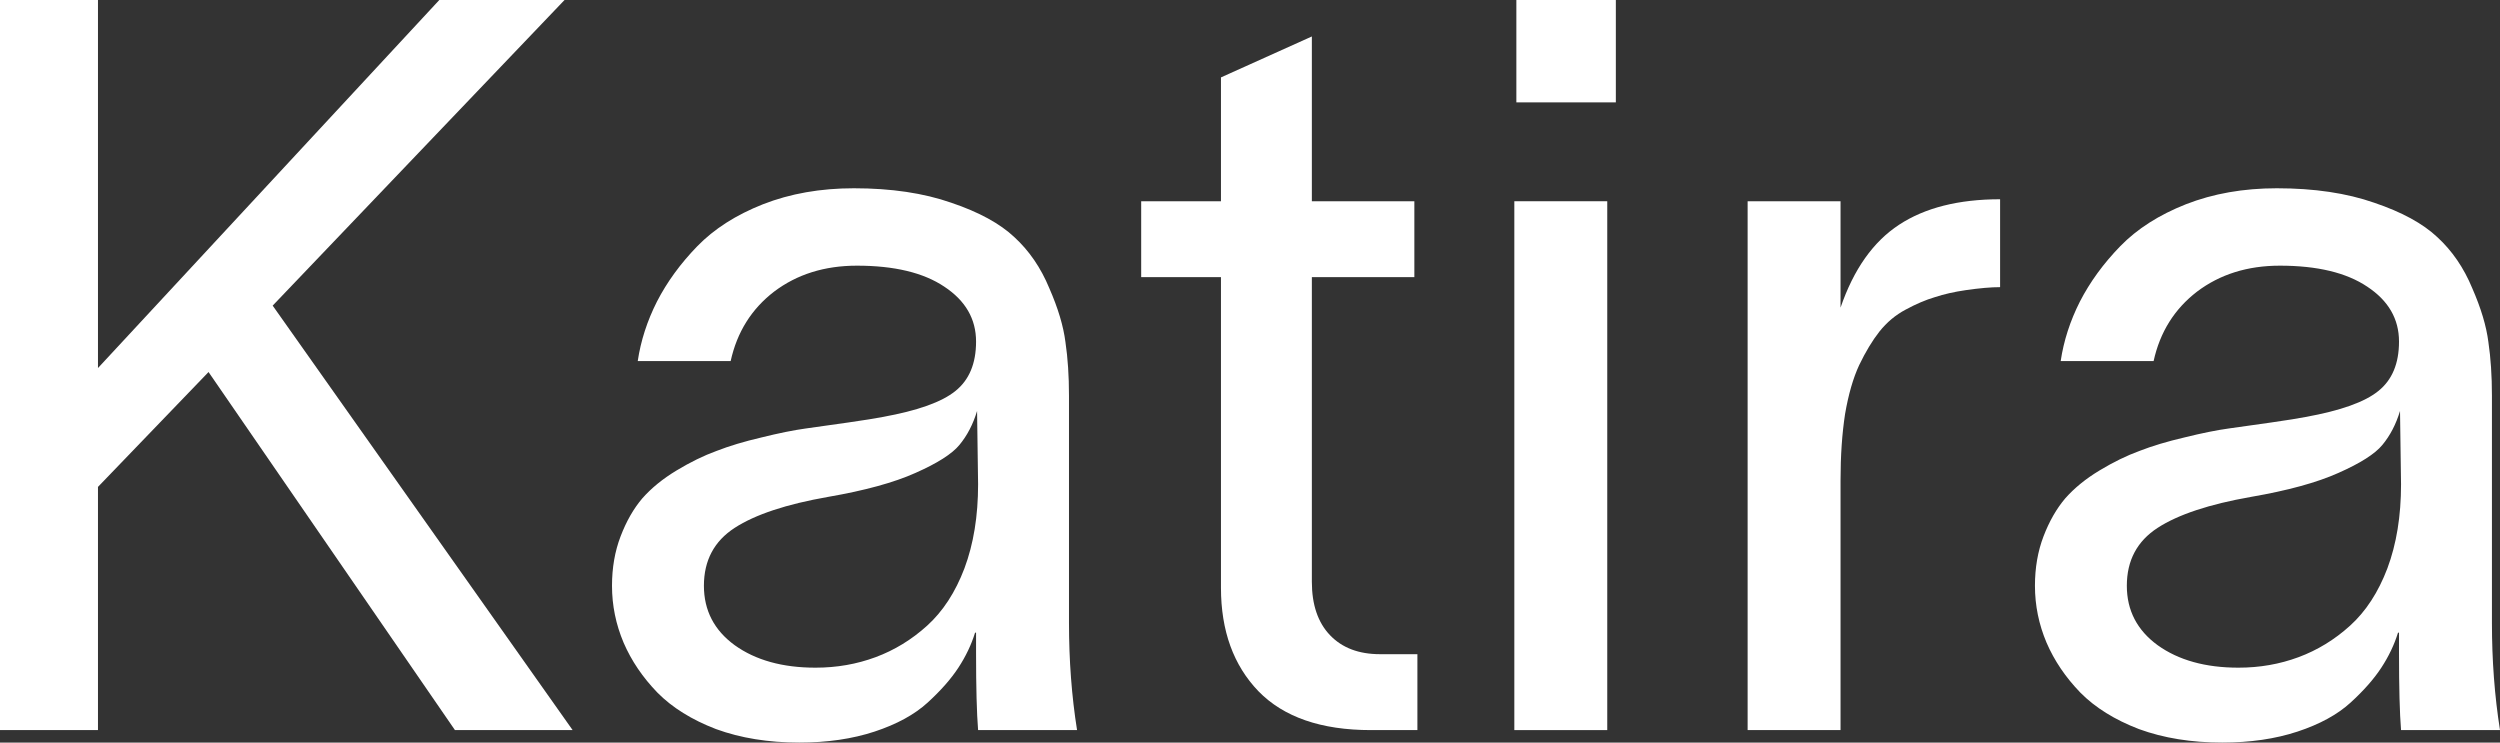
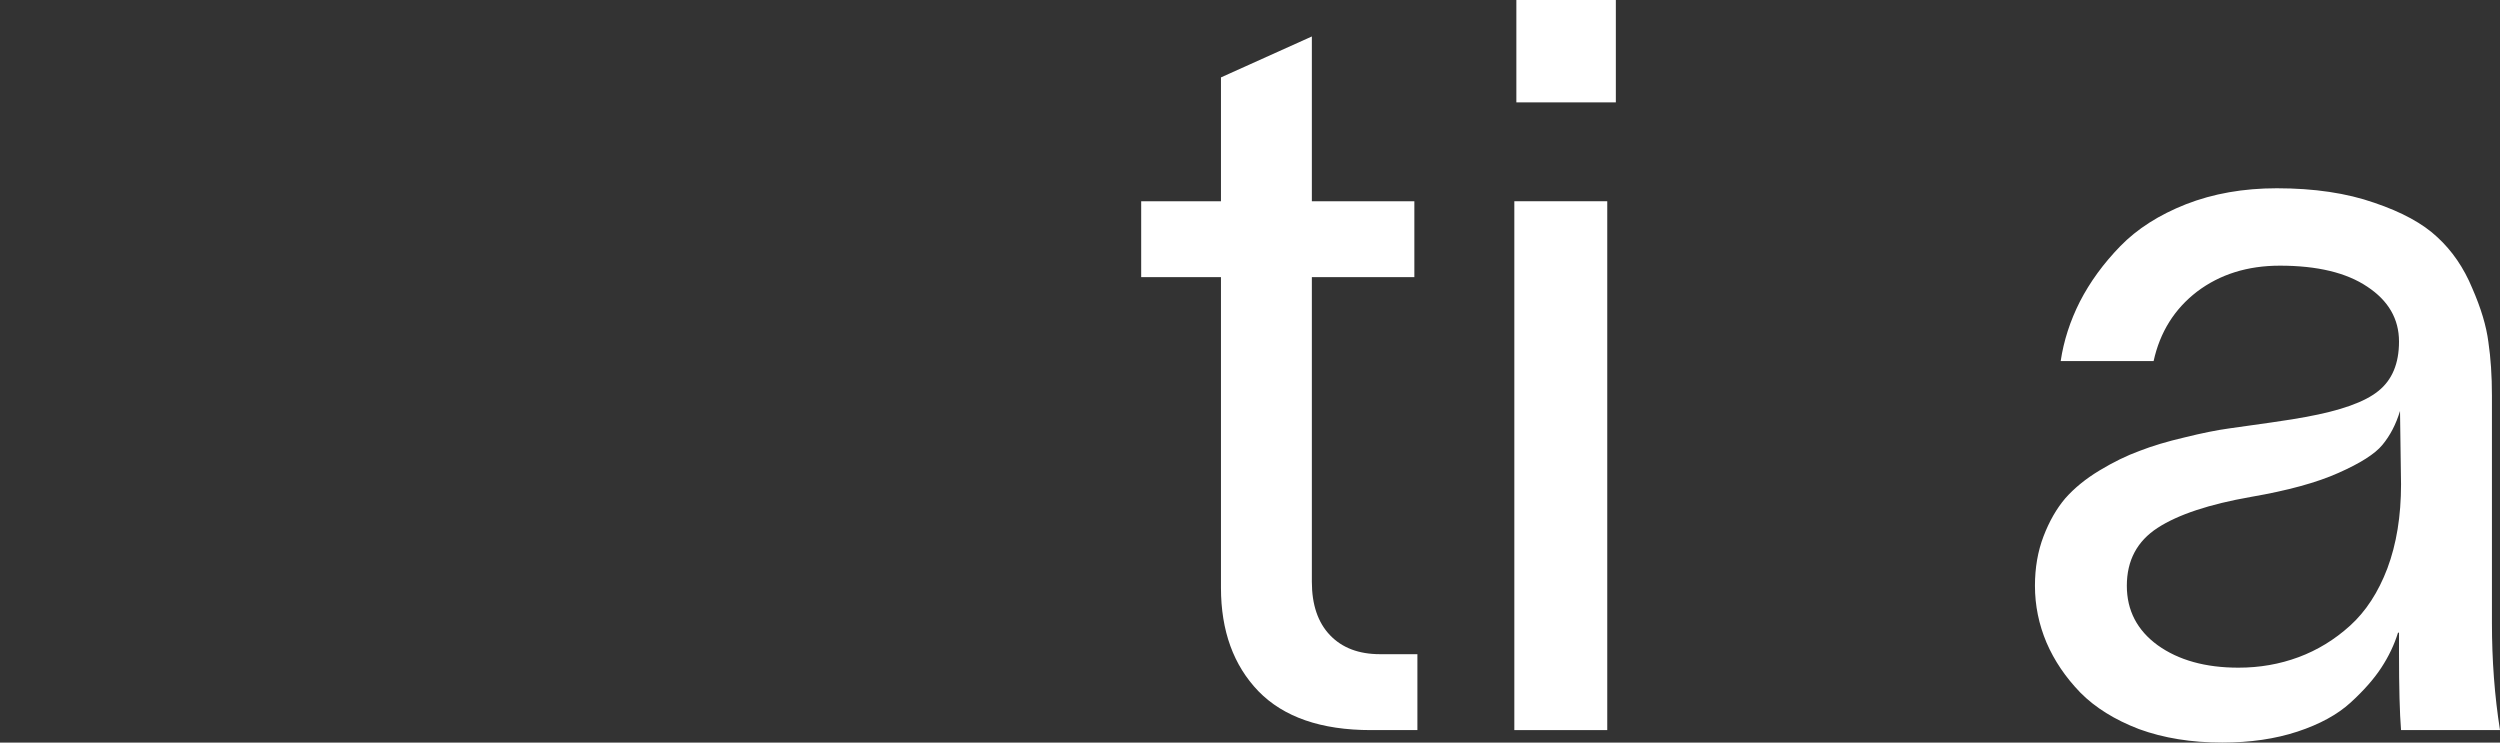
<svg xmlns="http://www.w3.org/2000/svg" fill="none" viewBox="0 0 101 30" height="30" width="101">
  <rect x="0" y="0" width="101" height="30" fill="#333333" stroke="none" />
  <g id="Katira">
-     <path fill="white" d="M3.958 29.496H0V0H3.958V14.869L17.748 0H22.807L11.016 12.347L23.134 29.496H18.38L8.425 15.03L3.958 19.671V29.496Z" />
-     <path fill="white" d="M25.765 14.586C25.887 13.766 26.146 12.966 26.54 12.186C26.948 11.392 27.492 10.646 28.172 9.946C28.852 9.247 29.736 8.682 30.824 8.252C31.926 7.821 33.15 7.606 34.496 7.606C36.006 7.606 37.318 7.801 38.433 8.191C39.549 8.568 40.399 9.032 40.983 9.583C41.582 10.134 42.051 10.82 42.391 11.641C42.745 12.448 42.962 13.174 43.044 13.82C43.139 14.465 43.187 15.185 43.187 15.979V25.158C43.187 26.678 43.295 28.124 43.513 29.496H39.515C39.46 28.81 39.433 27.774 39.433 26.389V25.561H39.392C39.243 26.046 39.018 26.517 38.719 26.974C38.42 27.431 38.005 27.902 37.475 28.386C36.944 28.87 36.23 29.26 35.333 29.556C34.435 29.852 33.422 30 32.293 30C31.042 30 29.92 29.818 28.927 29.455C27.948 29.079 27.159 28.588 26.561 27.983C25.962 27.364 25.507 26.691 25.194 25.965C24.881 25.225 24.725 24.459 24.725 23.665C24.725 22.939 24.84 22.273 25.072 21.668C25.303 21.062 25.595 20.551 25.949 20.134C26.316 19.718 26.778 19.341 27.336 19.005C27.893 18.669 28.431 18.406 28.948 18.218C29.464 18.016 30.07 17.835 30.763 17.673C31.47 17.498 32.069 17.377 32.558 17.31C33.048 17.243 33.619 17.162 34.272 17.068C34.925 16.974 35.387 16.9 35.659 16.846C37.074 16.59 38.053 16.241 38.597 15.797C39.154 15.353 39.433 14.687 39.433 13.8C39.433 12.885 39.005 12.145 38.148 11.58C37.305 11.015 36.128 10.733 34.619 10.733C33.313 10.733 32.198 11.083 31.273 11.782C30.362 12.482 29.777 13.416 29.519 14.586H25.765ZM28.438 23.665C28.438 24.66 28.852 25.461 29.682 26.066C30.525 26.671 31.613 26.974 32.946 26.974C33.803 26.974 34.612 26.833 35.373 26.55C36.135 26.268 36.829 25.844 37.454 25.279C38.093 24.701 38.597 23.927 38.964 22.959C39.331 21.977 39.515 20.847 39.515 19.57L39.474 16.604C39.311 17.142 39.073 17.599 38.76 17.976C38.461 18.339 37.869 18.715 36.985 19.106C36.115 19.496 34.938 19.818 33.456 20.074C31.77 20.37 30.512 20.787 29.682 21.325C28.852 21.863 28.438 22.643 28.438 23.665Z" />
    <path fill="white" d="M52.999 23.504C52.999 24.432 53.244 25.151 53.733 25.662C54.223 26.174 54.896 26.429 55.753 26.429H57.263V29.496H55.386C53.373 29.496 51.857 28.971 50.837 27.922C49.83 26.873 49.327 25.481 49.327 23.746V11.197H46.104V8.13H49.327V3.127L52.999 1.473V8.13H57.14V11.197H52.999V23.504Z" />
    <path fill="white" d="M65.28 4.136H61.261V0H65.28V4.136ZM61.179 29.496V8.13H64.933V29.496H61.179Z" />
-     <path fill="white" d="M74.358 8.13V12.428C74.888 10.881 75.677 9.765 76.724 9.079C77.771 8.393 79.131 8.05 80.804 8.05V11.601C80.437 11.601 79.975 11.641 79.417 11.722C78.954 11.789 78.54 11.883 78.172 12.004C77.805 12.112 77.411 12.28 76.989 12.508C76.581 12.724 76.228 13.02 75.928 13.396C75.643 13.759 75.371 14.21 75.112 14.748C74.868 15.272 74.677 15.931 74.541 16.725C74.419 17.518 74.358 18.413 74.358 19.408V29.496H70.604V8.13H74.358Z" />
    <path fill="white" d="M83.252 14.586C83.374 13.766 83.633 12.966 84.027 12.186C84.435 11.392 84.979 10.646 85.659 9.946C86.339 9.247 87.223 8.682 88.311 8.252C89.413 7.821 90.637 7.606 91.983 7.606C93.493 7.606 94.805 7.801 95.92 8.191C97.036 8.568 97.886 9.032 98.47 9.583C99.069 10.134 99.538 10.82 99.878 11.641C100.232 12.448 100.449 13.174 100.531 13.82C100.626 14.465 100.674 15.185 100.674 15.979V25.158C100.674 26.678 100.782 28.124 101 29.496H97.002C96.947 28.81 96.92 27.774 96.92 26.389V25.561H96.879C96.73 26.046 96.505 26.517 96.206 26.974C95.907 27.431 95.492 27.902 94.962 28.386C94.431 28.87 93.717 29.26 92.82 29.556C91.922 29.852 90.909 30 89.78 30C88.529 30 87.407 29.818 86.414 29.455C85.435 29.079 84.646 28.588 84.048 27.983C83.449 27.364 82.994 26.691 82.681 25.965C82.368 25.225 82.212 24.459 82.212 23.665C82.212 22.939 82.327 22.273 82.558 21.668C82.79 21.062 83.082 20.551 83.436 20.134C83.803 19.718 84.265 19.341 84.823 19.005C85.38 18.669 85.918 18.406 86.434 18.218C86.951 18.016 87.556 17.835 88.25 17.673C88.957 17.498 89.556 17.377 90.045 17.31C90.535 17.243 91.106 17.162 91.759 17.068C92.412 16.974 92.874 16.9 93.146 16.846C94.56 16.59 95.54 16.241 96.084 15.797C96.641 15.353 96.92 14.687 96.92 13.8C96.92 12.885 96.492 12.145 95.635 11.58C94.792 11.015 93.615 10.733 92.106 10.733C90.8 10.733 89.685 11.083 88.76 11.782C87.849 12.482 87.264 13.416 87.006 14.586H83.252ZM85.924 23.665C85.924 24.66 86.339 25.461 87.169 26.066C88.012 26.671 89.1 26.974 90.433 26.974C91.29 26.974 92.099 26.833 92.86 26.55C93.622 26.268 94.316 25.844 94.941 25.279C95.58 24.701 96.084 23.927 96.451 22.959C96.818 21.977 97.002 20.847 97.002 19.57L96.961 16.604C96.798 17.142 96.56 17.599 96.247 17.976C95.948 18.339 95.356 18.715 94.472 19.106C93.602 19.496 92.425 19.818 90.943 20.074C89.257 20.37 87.999 20.787 87.169 21.325C86.339 21.863 85.924 22.643 85.924 23.665Z" />
  </g>
</svg>